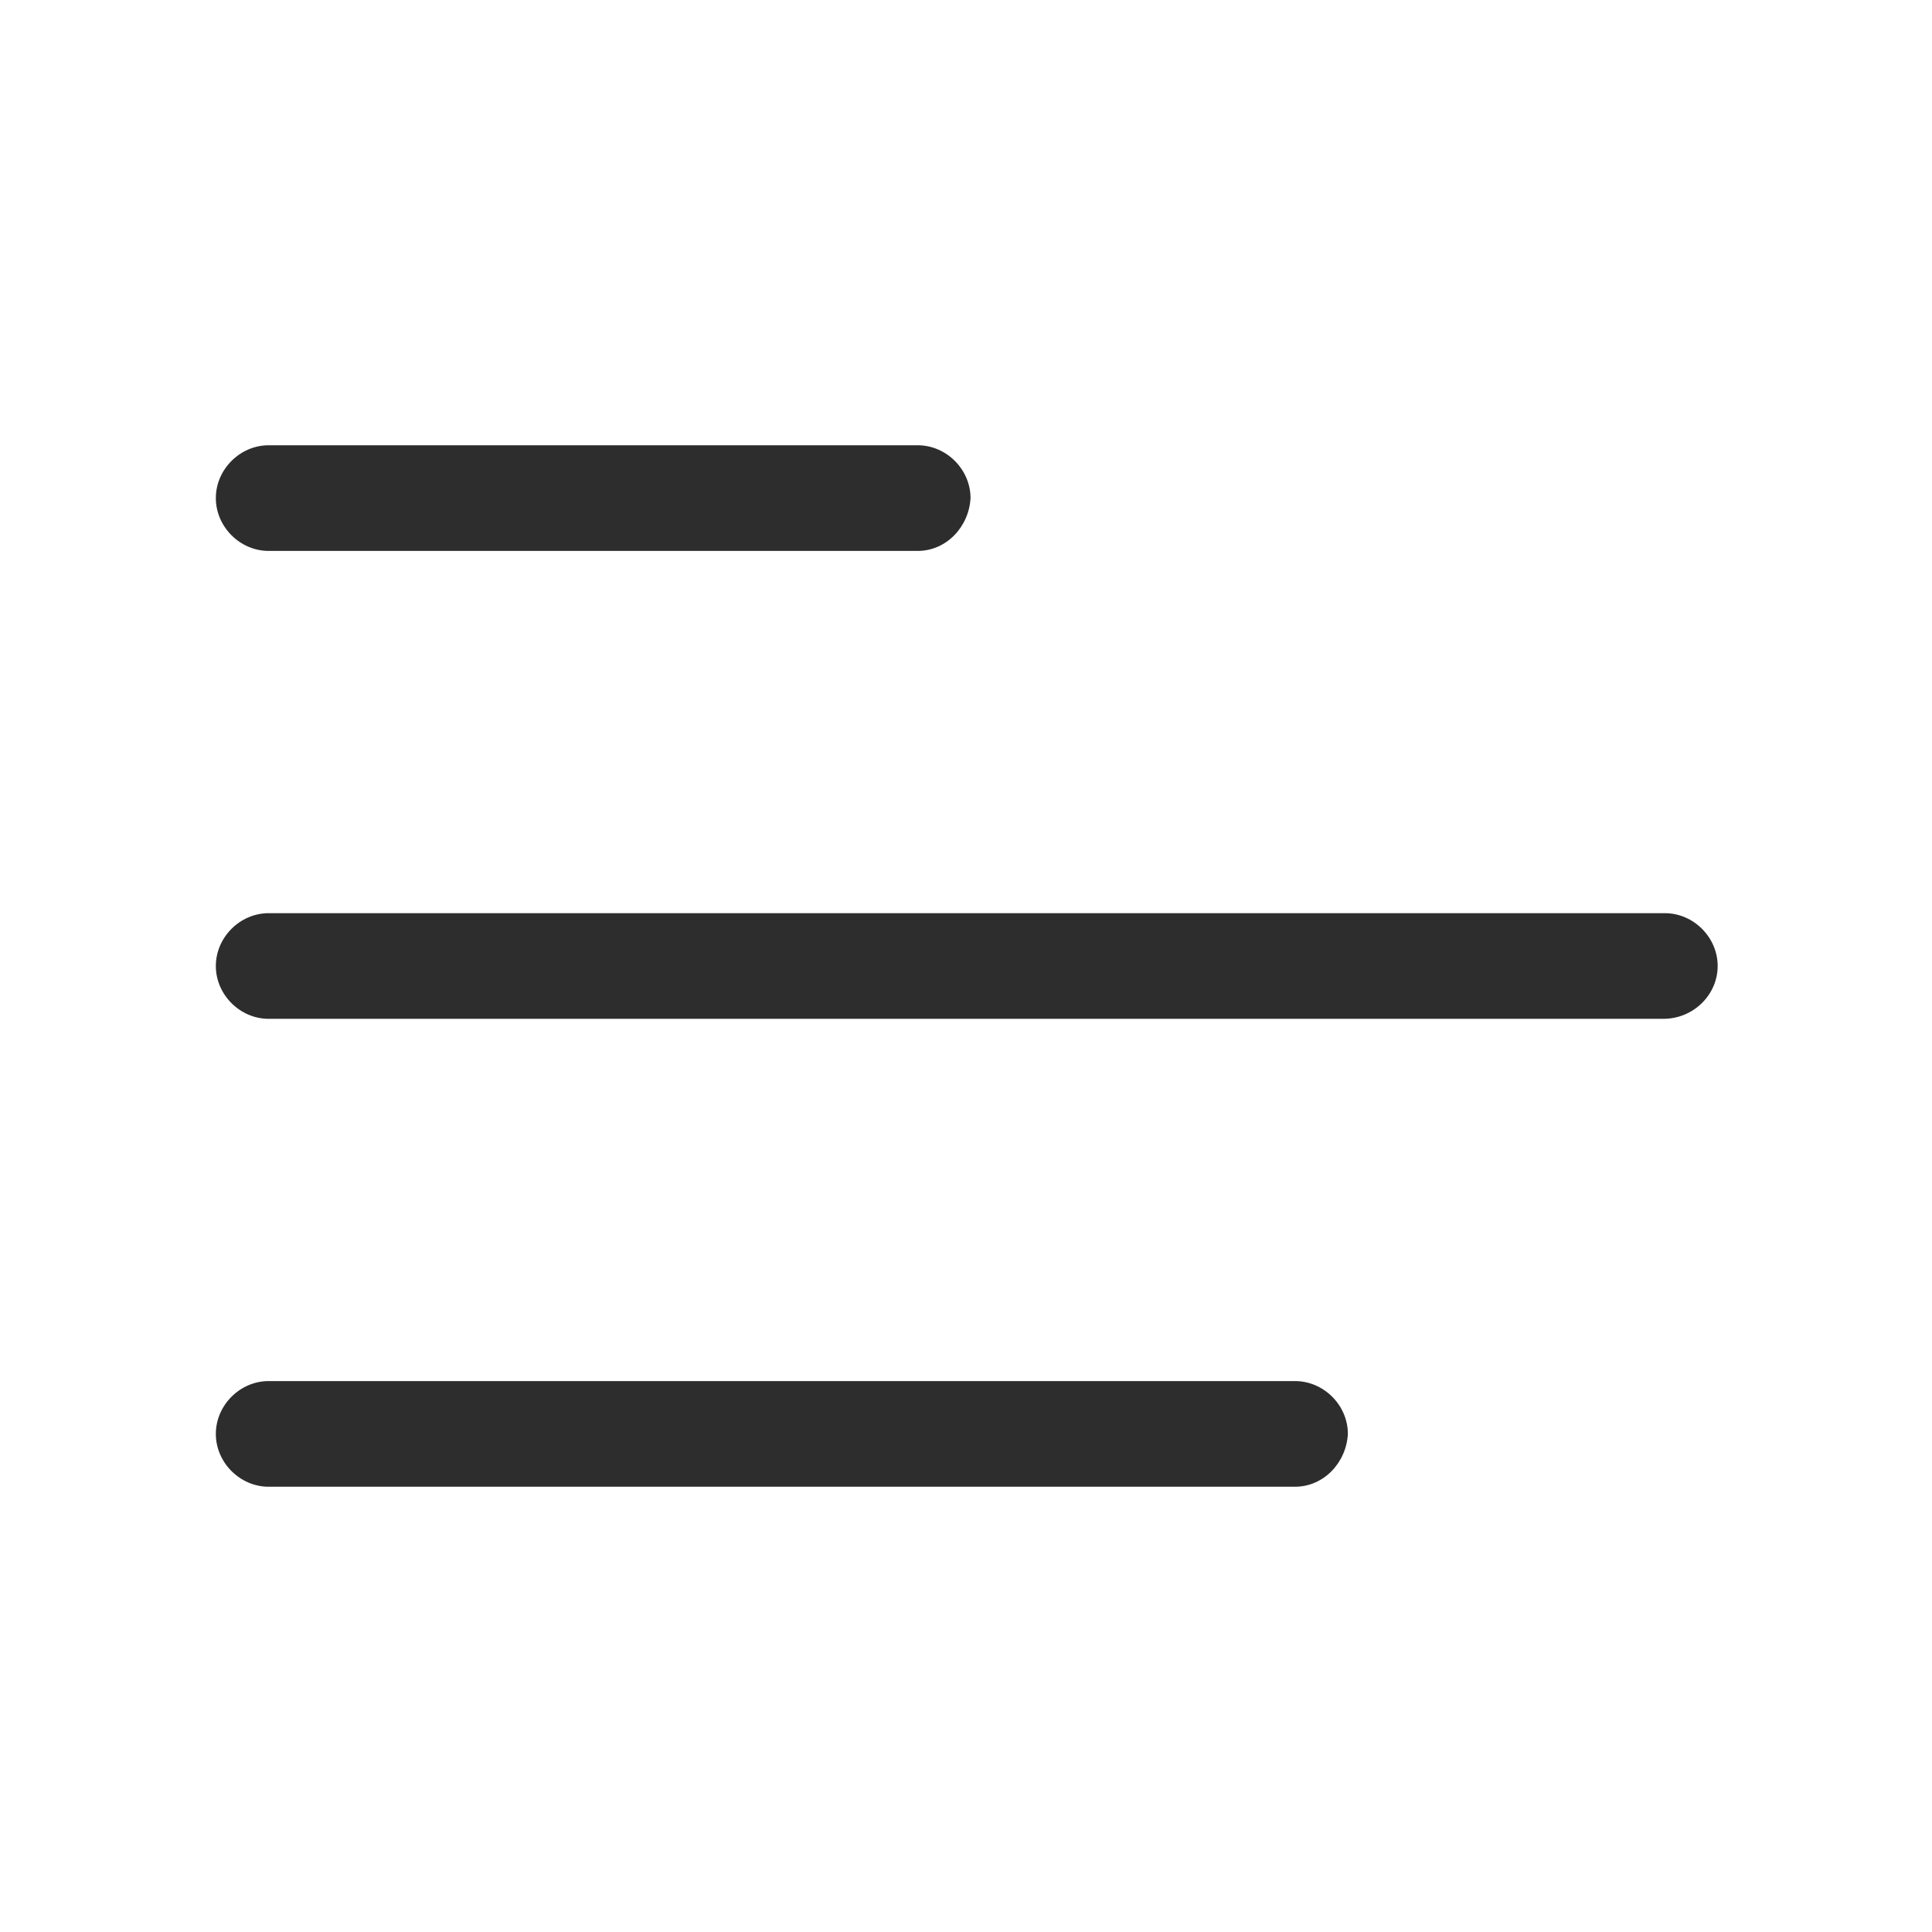
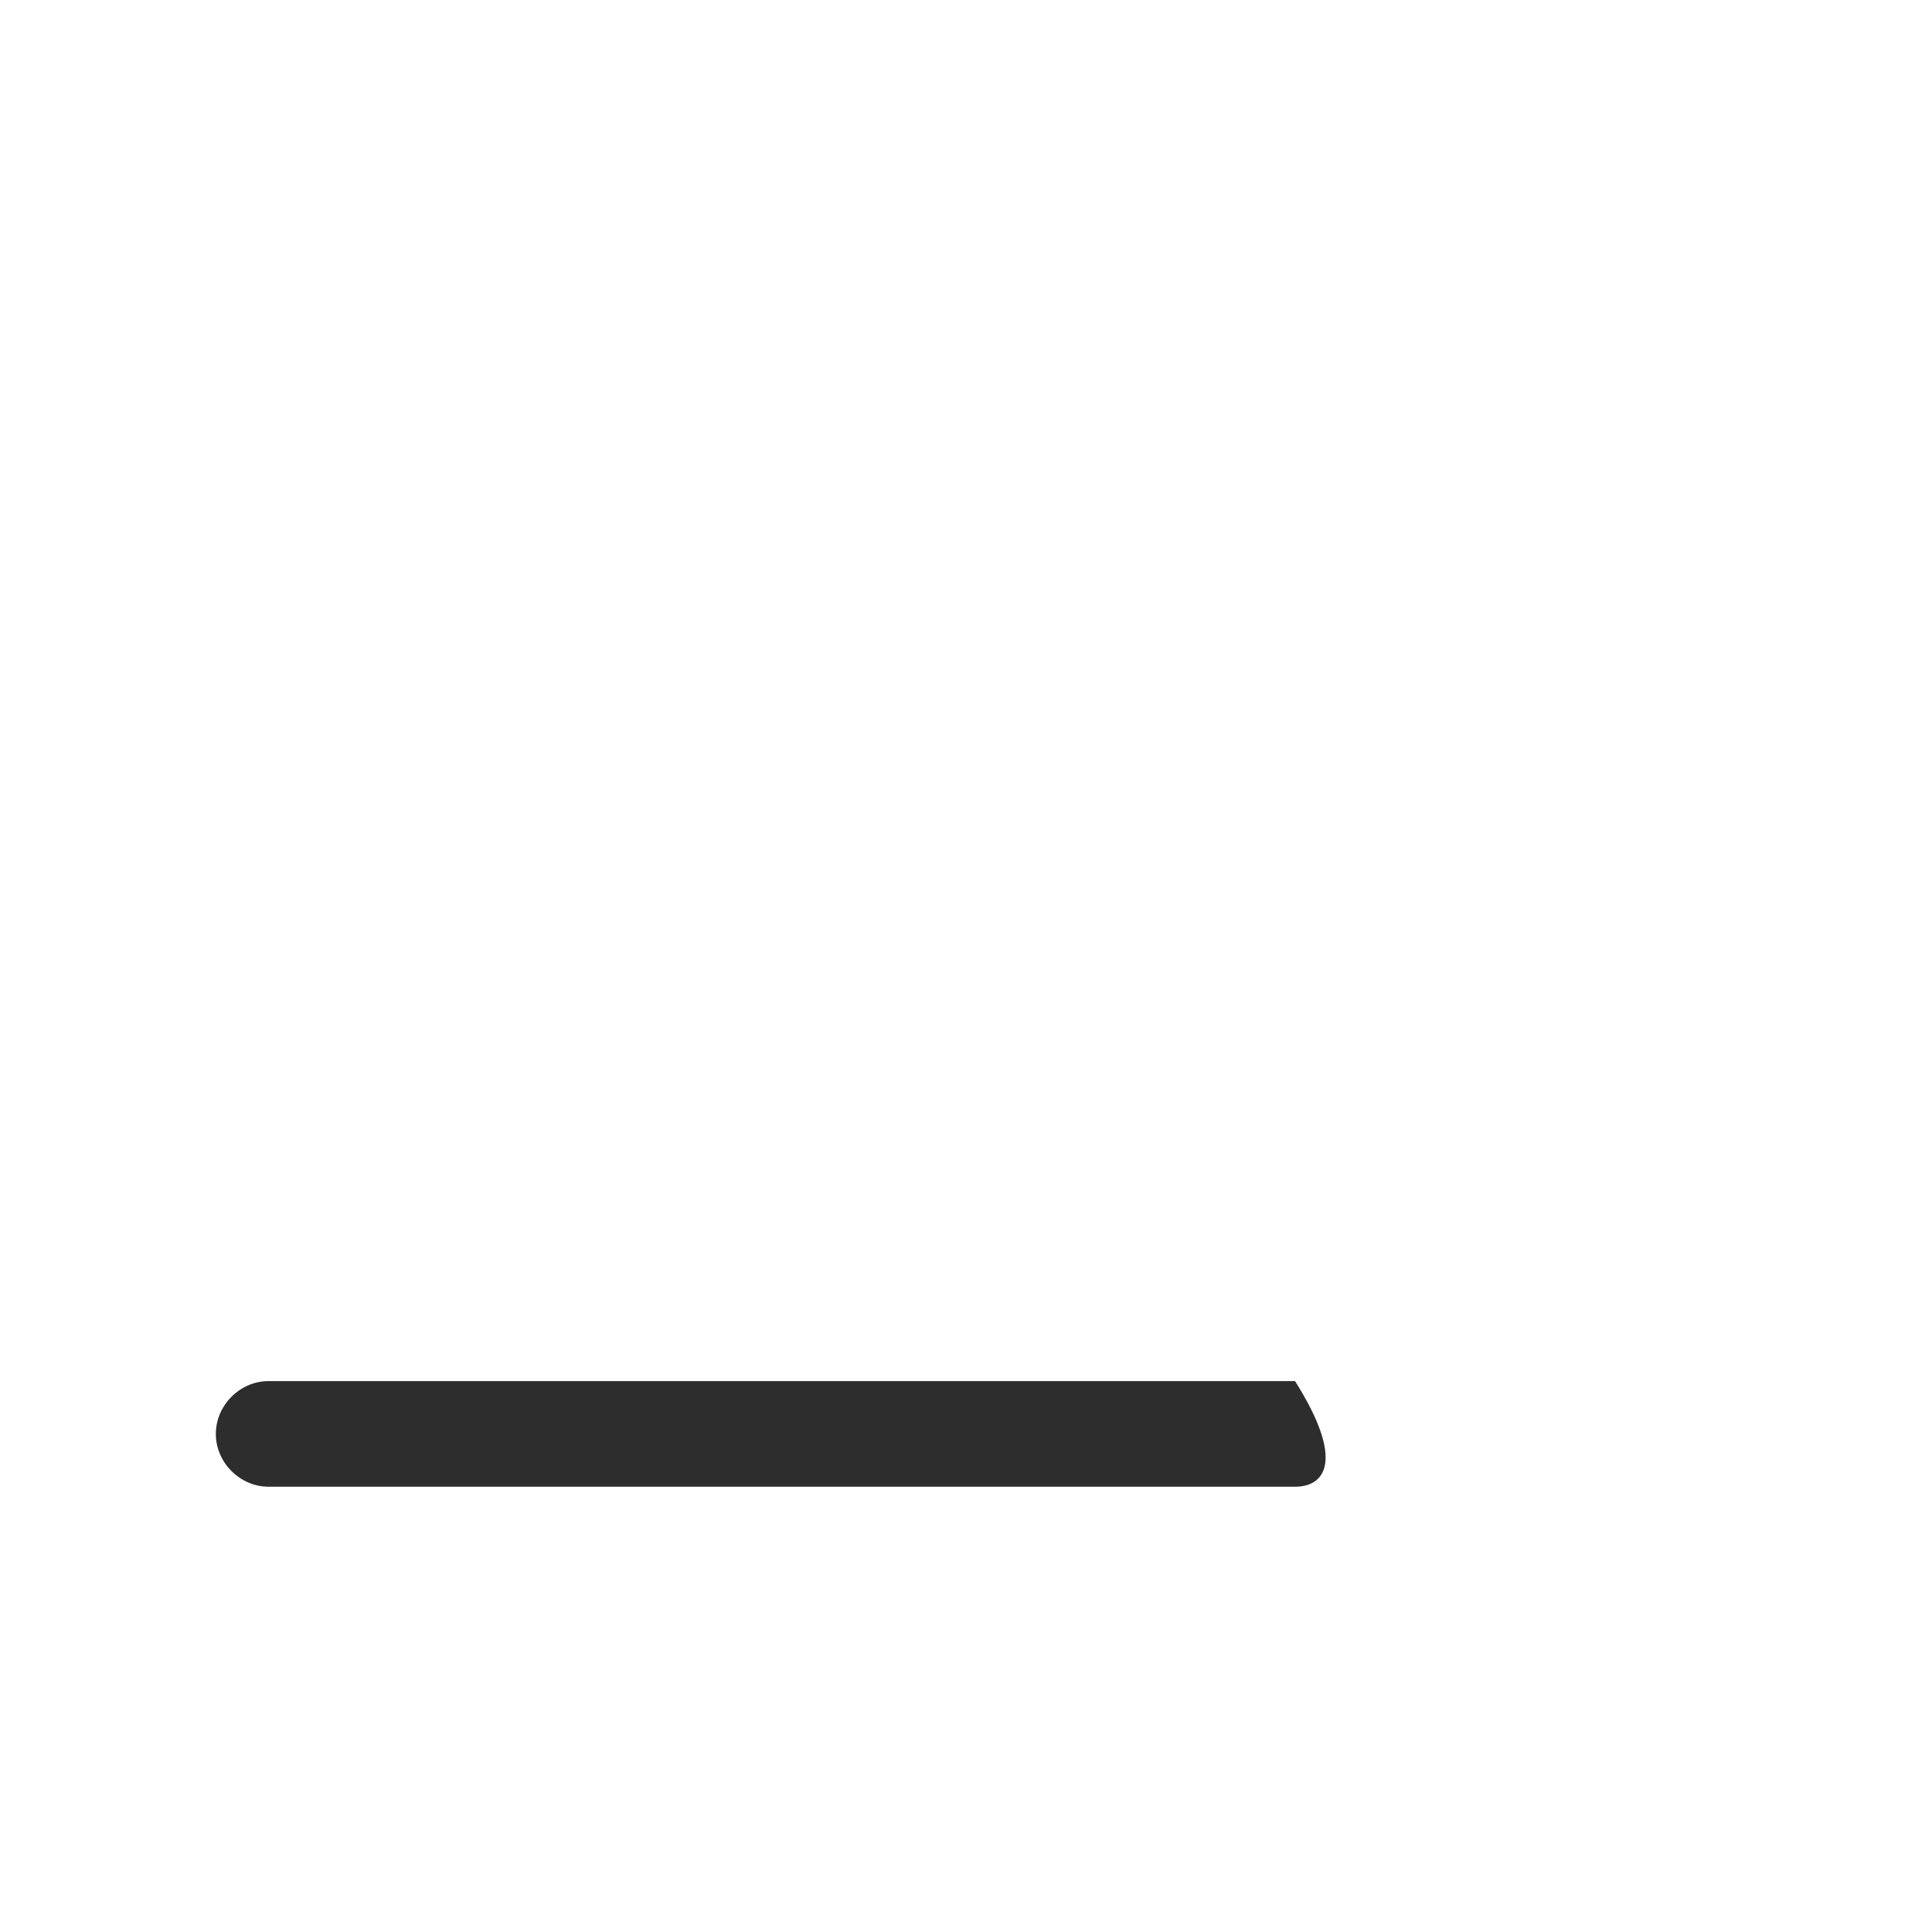
<svg xmlns="http://www.w3.org/2000/svg" version="1.1" id="Layer_1" x="0px" y="0px" viewBox="0 0 128 128" style="enable-background:new 0 0 128 128;" xml:space="preserve">
  <style type="text/css">
	.st0{fill:#2D2D2D;}
</style>
  <g>
-     <path class="st0" d="M110.2,67.5H17.8c-1.9,0-3.5-1.6-3.5-3.5l0,0c0-1.9,1.6-3.5,3.5-3.5h92.5c1.9,0,3.5,1.6,3.5,3.5l0,0   C113.8,65.9,112.2,67.5,110.2,67.5z" />
-     <path class="st0" d="M85.8,98.5h-68c-1.9,0-3.5-1.6-3.5-3.5l0,0c0-1.9,1.6-3.5,3.5-3.5h68c1.9,0,3.5,1.6,3.5,3.5l0,0   C89.2,96.9,87.7,98.5,85.8,98.5z" />
-     <path class="st0" d="M60.8,36.5h-43c-1.9,0-3.5-1.6-3.5-3.5l0,0c0-1.9,1.6-3.5,3.5-3.5h43c1.9,0,3.5,1.6,3.5,3.5l0,0   C64.2,34.9,62.7,36.5,60.8,36.5z" />
+     <path class="st0" d="M85.8,98.5h-68c-1.9,0-3.5-1.6-3.5-3.5l0,0c0-1.9,1.6-3.5,3.5-3.5h68l0,0   C89.2,96.9,87.7,98.5,85.8,98.5z" />
  </g>
</svg>